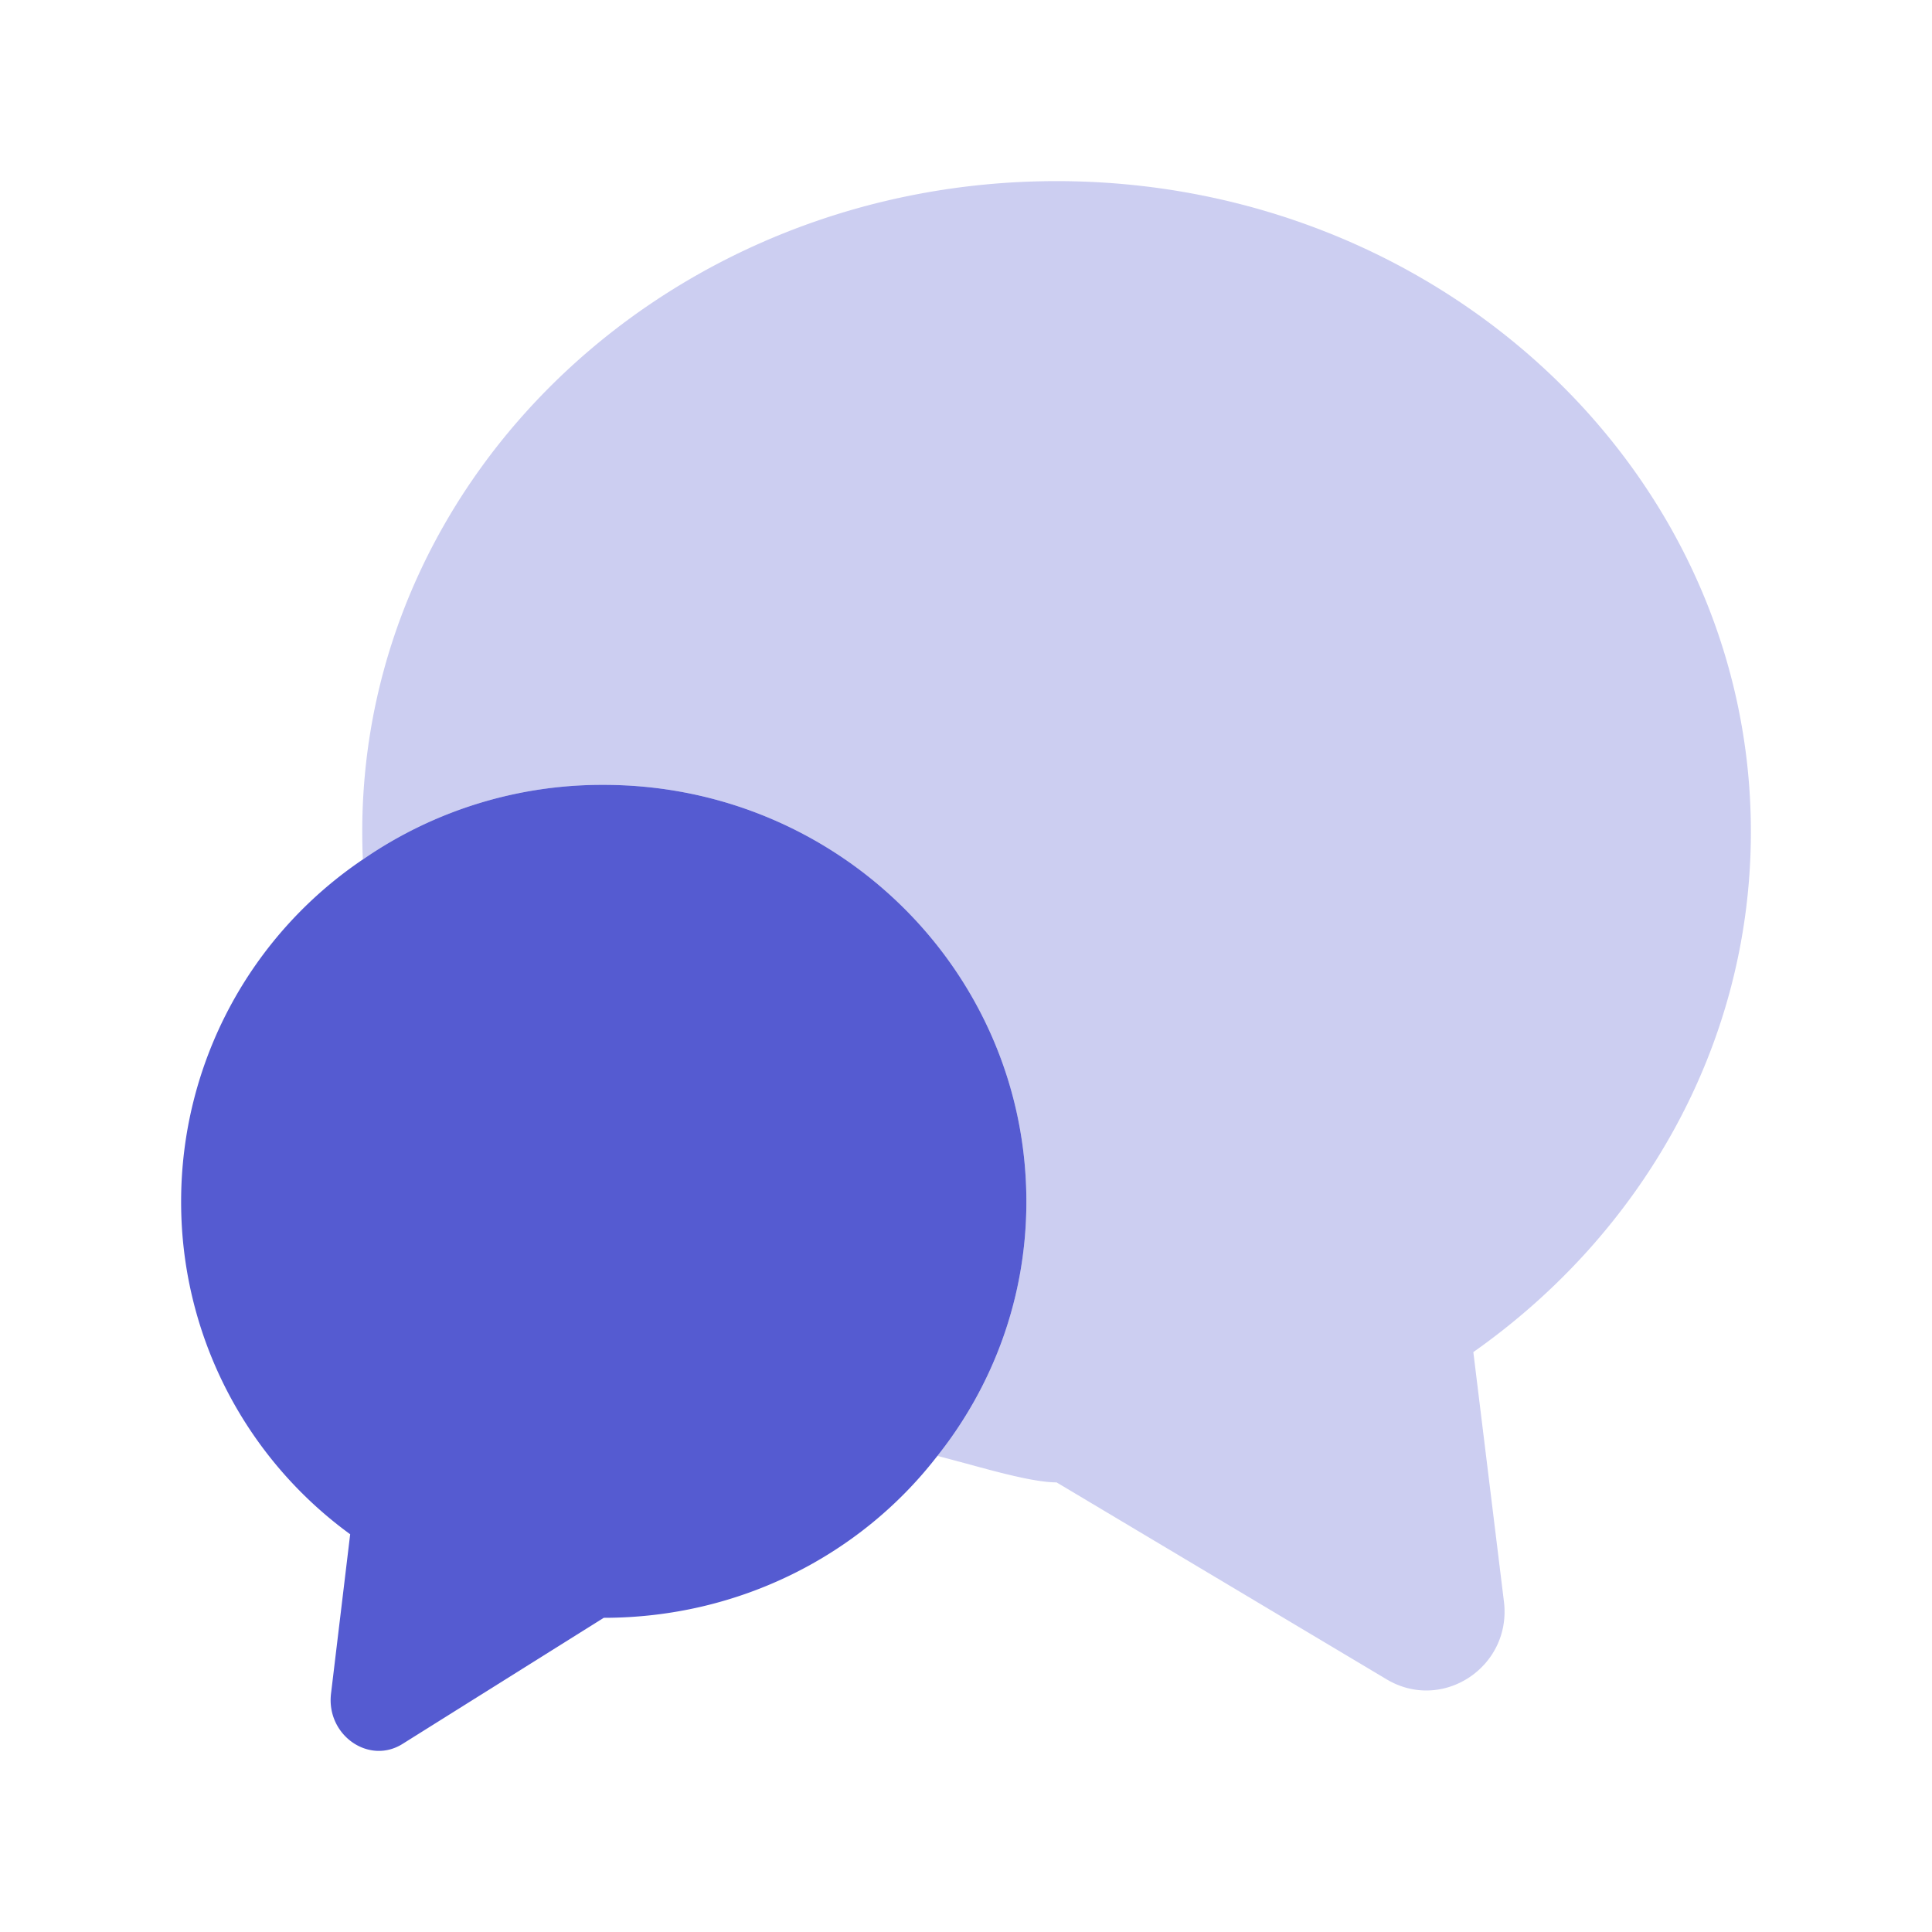
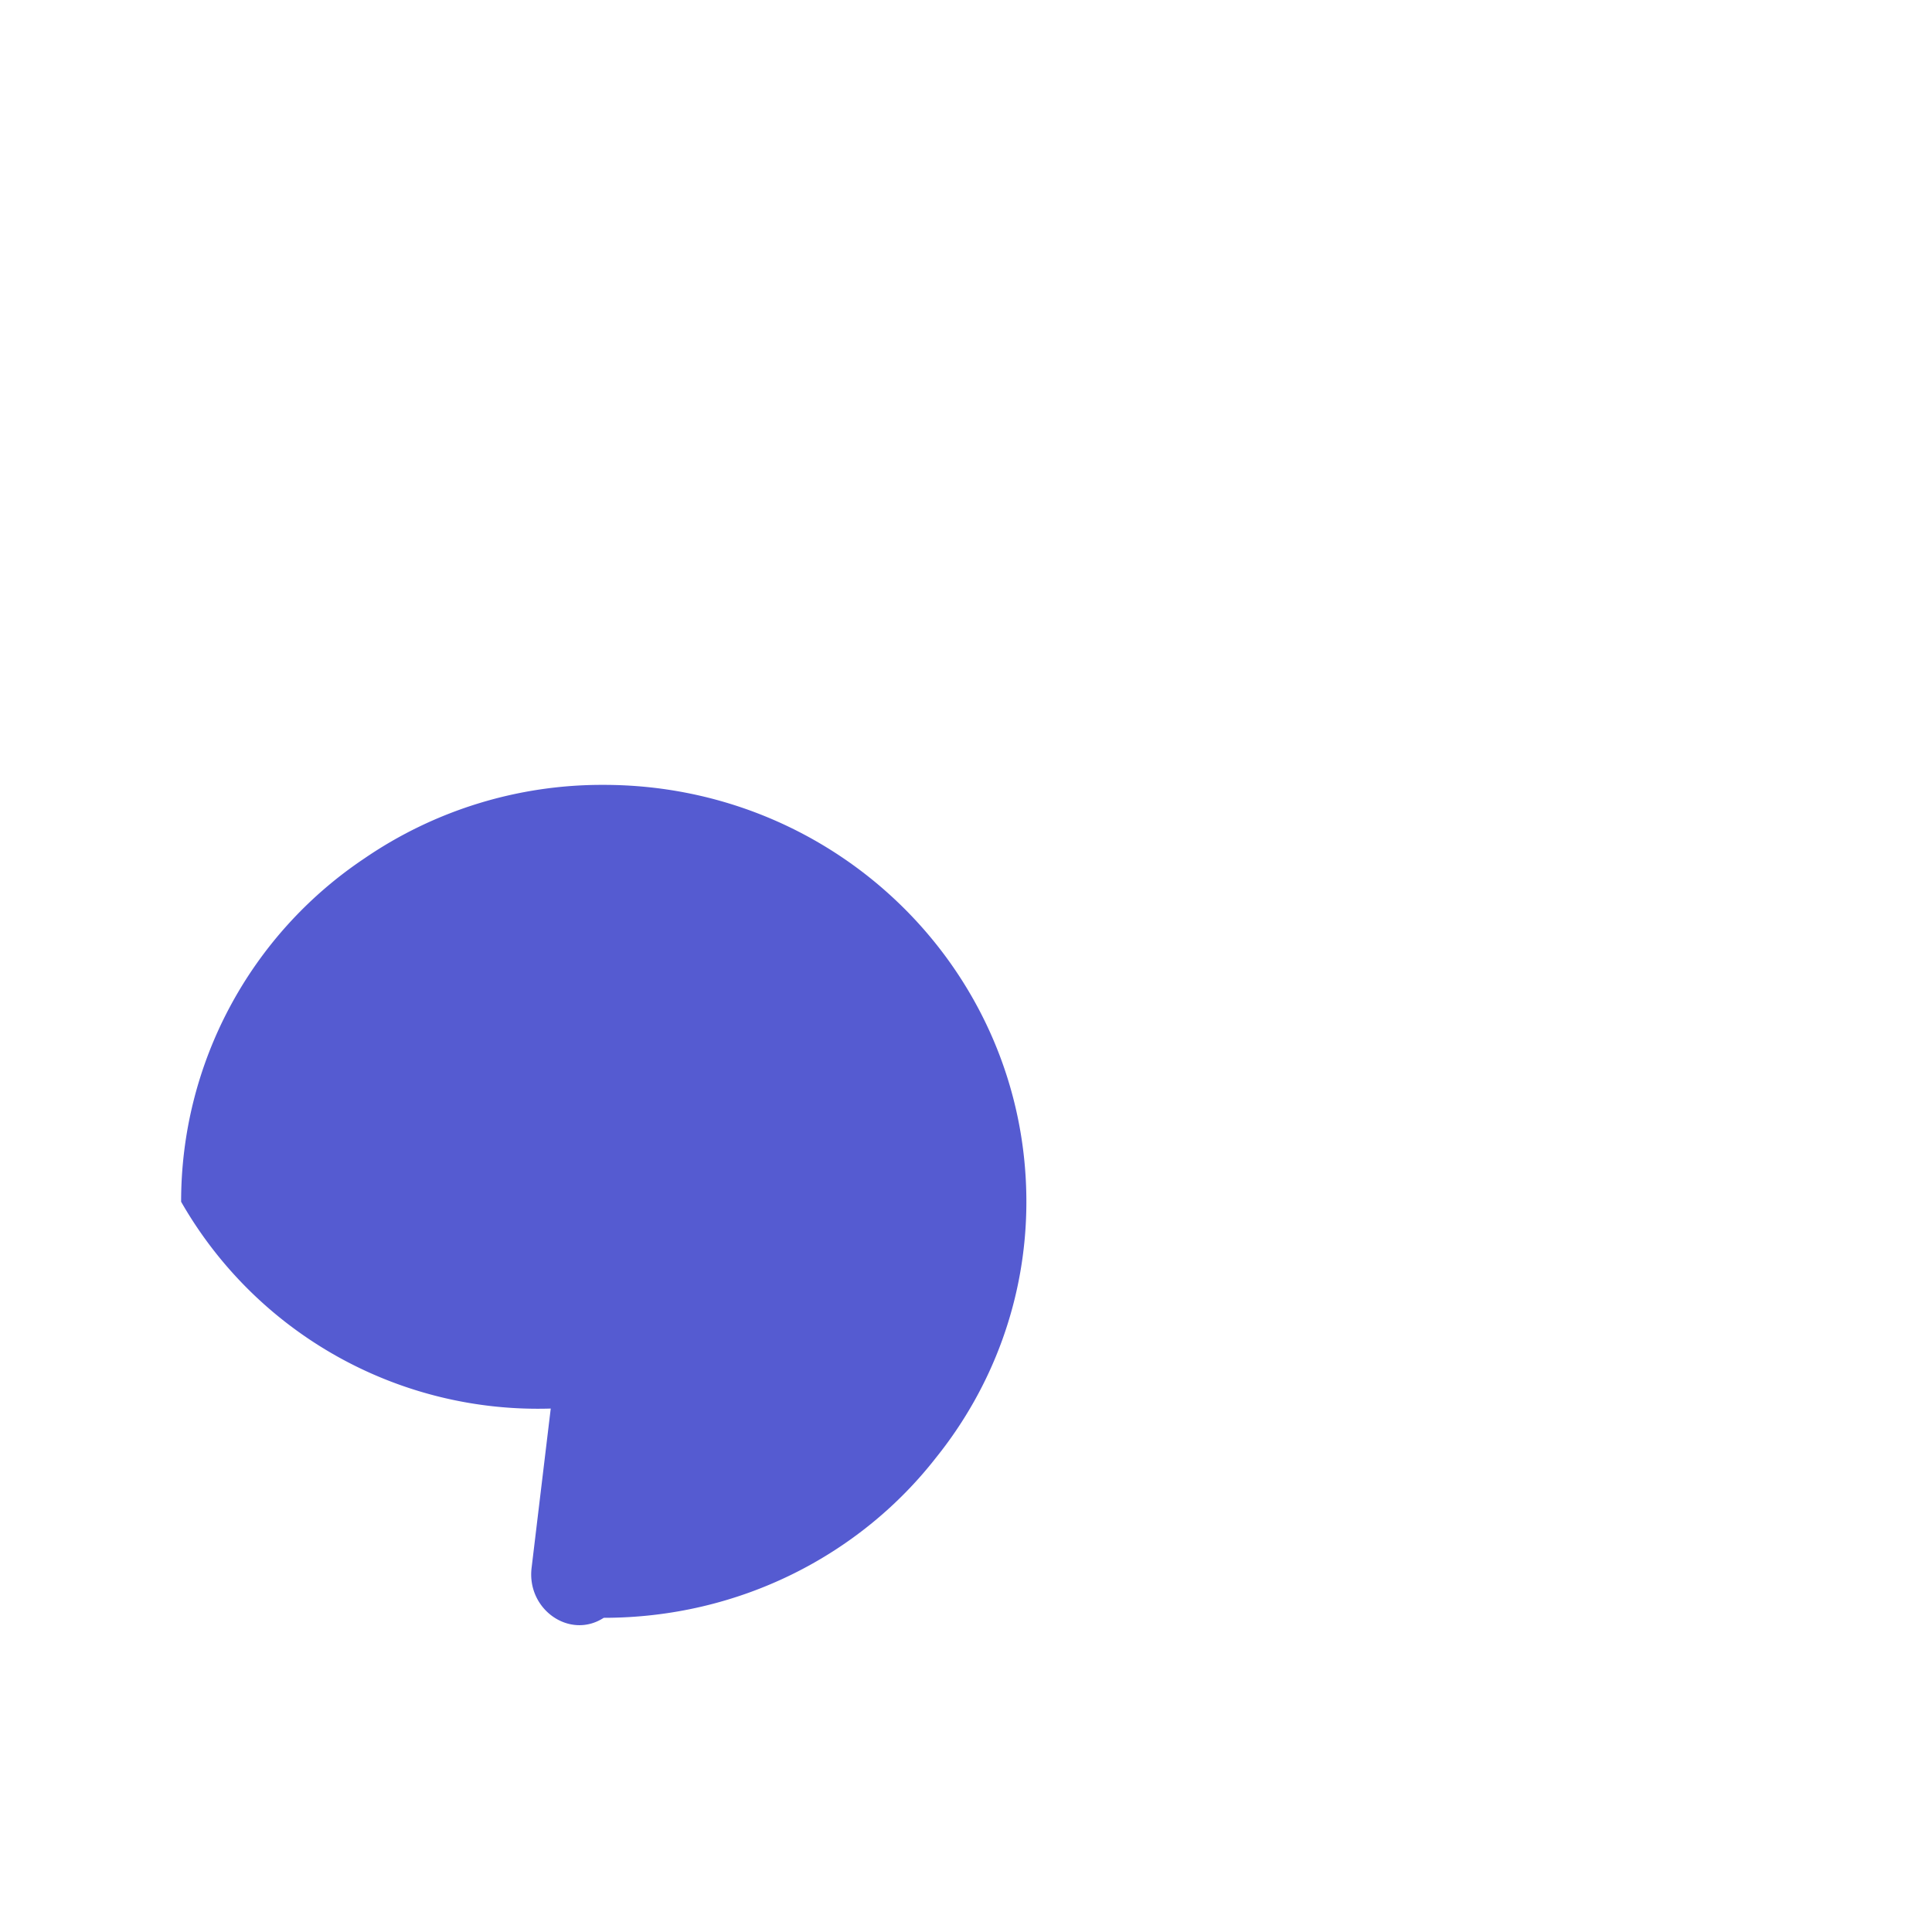
<svg xmlns="http://www.w3.org/2000/svg" width="32" height="32" fill="none">
-   <path fill="#555BD1" d="M17 19.905c0 1.598-.56 3.076-1.502 4.245-1.26 1.612-3.258 2.646-5.498 2.646l-3.322 2.082c-.56.363-1.273-.134-1.196-.82l.318-2.646A6.806 6.806 0 0 1 3 19.905a6.835 6.835 0 0 1 3.03-5.683A6.96 6.96 0 0 1 10 13c3.87 0 7 3.09 7 6.905Z" />
-   <path fill="#555BD1" d="m24.91 26.528-.507-4.133C27.19 20.433 29 17.308 29 13.777 29 7.826 23.856 3 17.5 3S6 7.826 6 13.777c0 .155.003.308.01.459l.02-.014A6.96 6.96 0 0 1 10 13c3.87 0 7 3.09 7 6.905a6.745 6.745 0 0 1-1.473 4.209l.451.12c.558.153 1.167.319 1.522.319l5.457 3.256c.925.563 2.084-.196 1.953-1.281Z" opacity=".3" />
+   <path fill="#555BD1" d="M17 19.905c0 1.598-.56 3.076-1.502 4.245-1.26 1.612-3.258 2.646-5.498 2.646c-.56.363-1.273-.134-1.196-.82l.318-2.646A6.806 6.806 0 0 1 3 19.905a6.835 6.835 0 0 1 3.03-5.683A6.96 6.96 0 0 1 10 13c3.87 0 7 3.09 7 6.905Z" />
</svg>